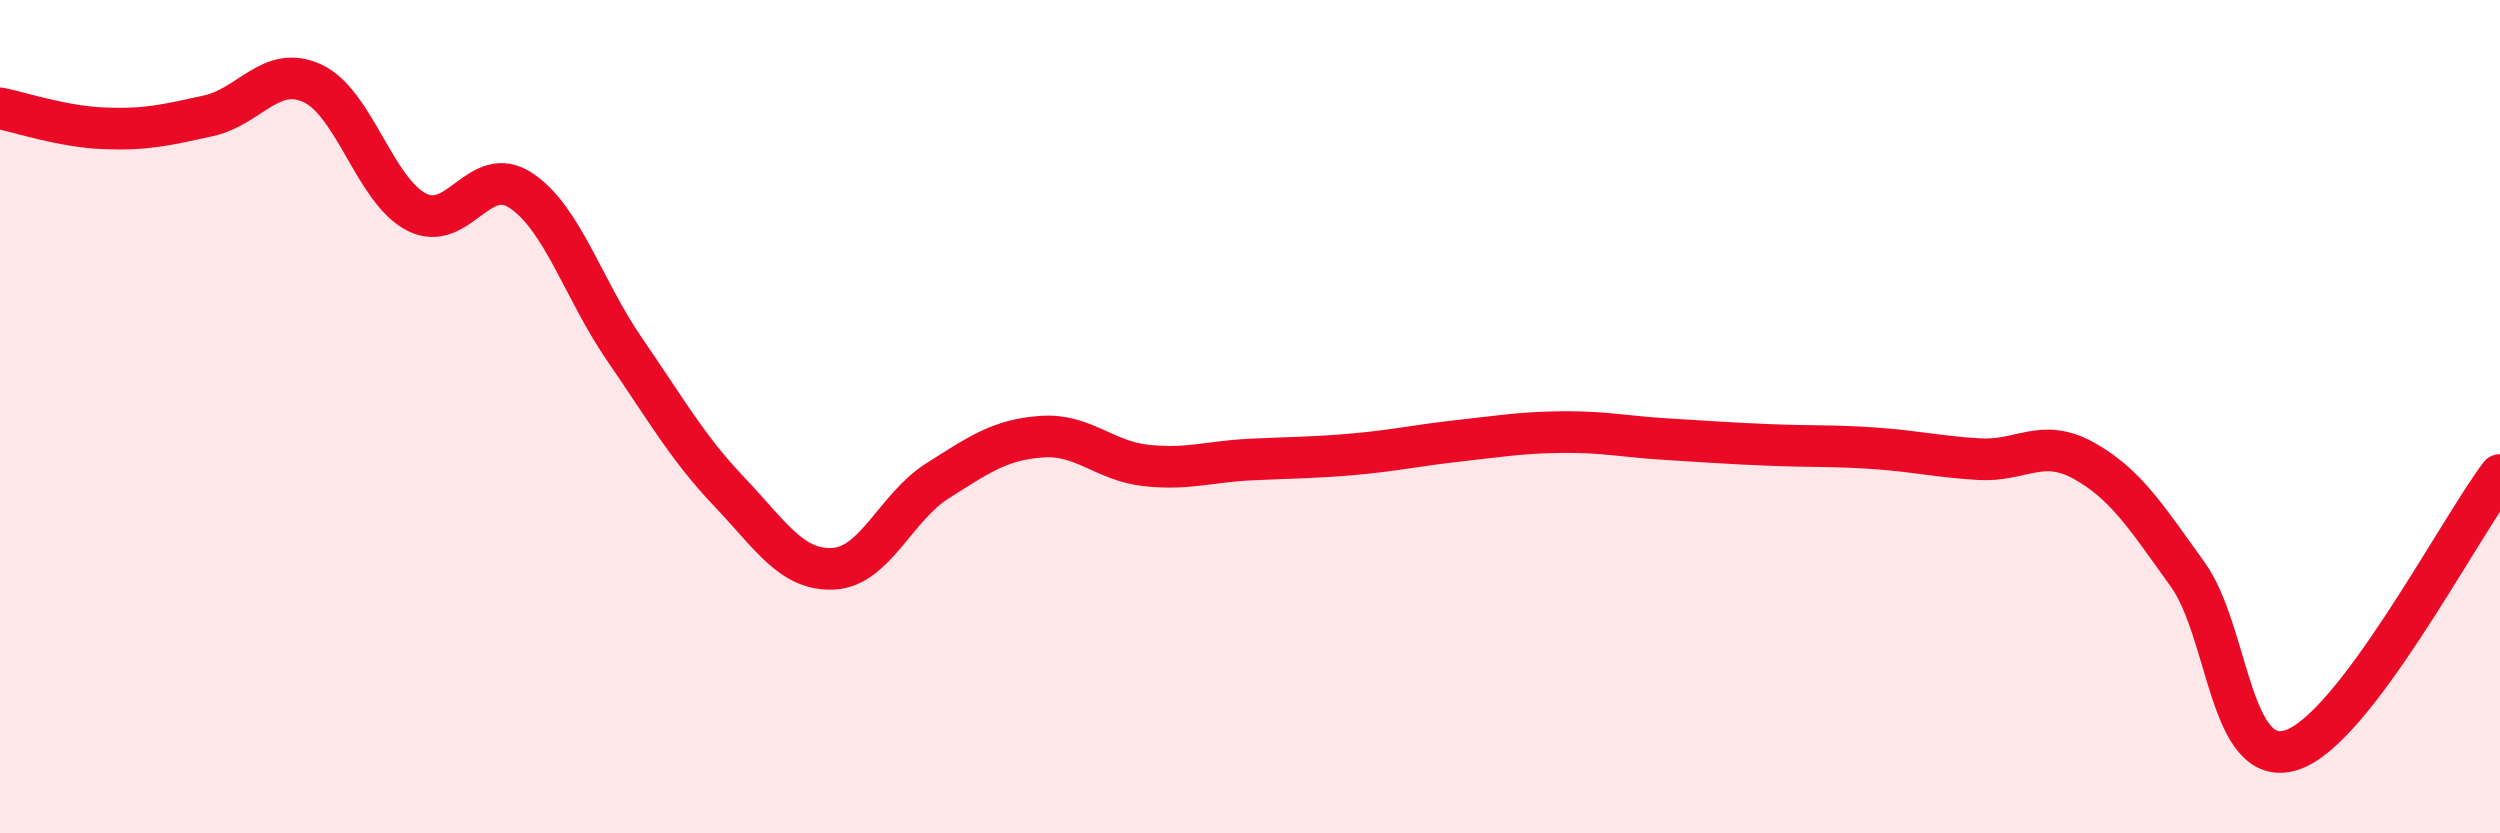
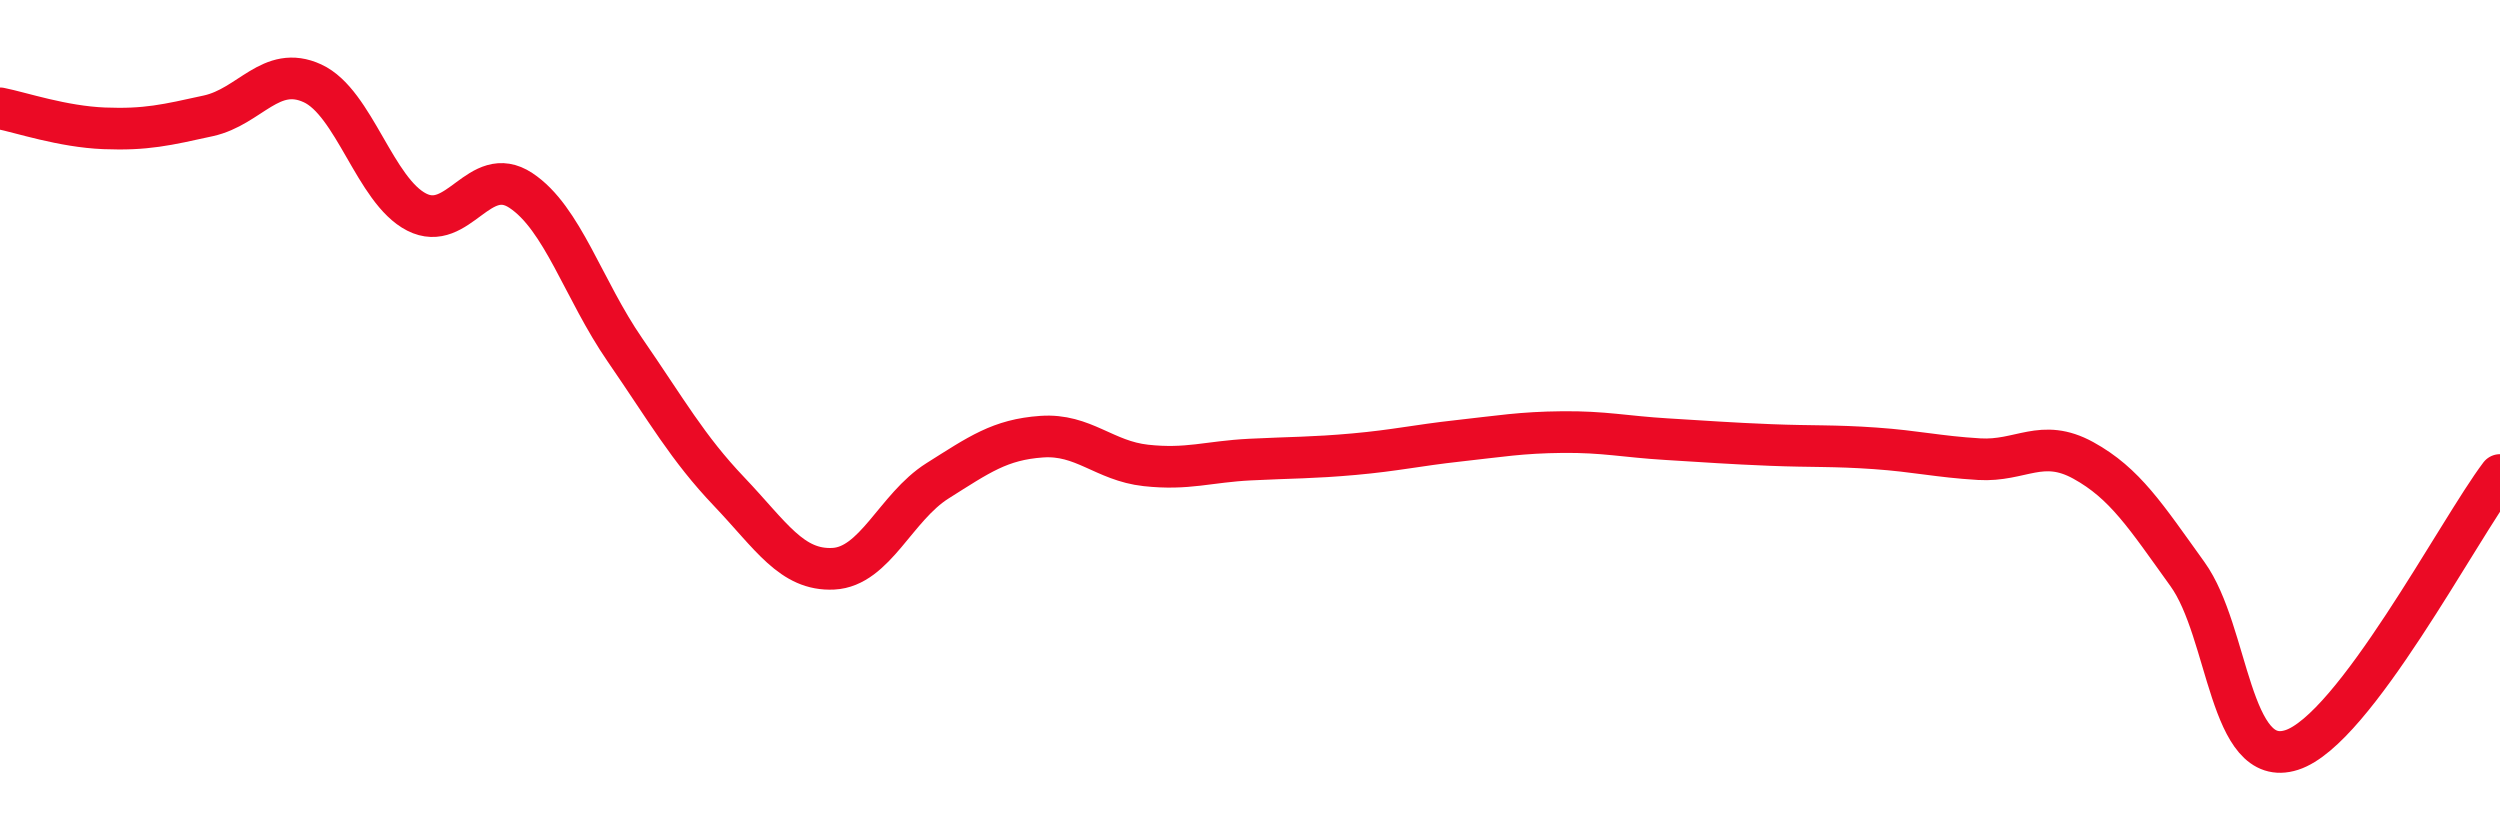
<svg xmlns="http://www.w3.org/2000/svg" width="60" height="20" viewBox="0 0 60 20">
-   <path d="M 0,2.6 C 0.5,2.7 1.5,3.04 2.5,3.08 C 3.5,3.12 4,3 5,2.78 C 6,2.56 6.5,1.54 7.5,2 C 8.5,2.46 9,4.58 10,5.09 C 11,5.6 11.5,3.91 12.5,4.57 C 13.5,5.23 14,6.95 15,8.4 C 16,9.85 16.5,10.75 17.5,11.8 C 18.5,12.85 19,13.7 20,13.65 C 21,13.6 21.5,12.17 22.5,11.54 C 23.5,10.91 24,10.55 25,10.48 C 26,10.41 26.5,11.06 27.5,11.17 C 28.5,11.28 29,11.08 30,11.03 C 31,10.98 31.5,10.99 32.5,10.9 C 33.5,10.81 34,10.69 35,10.58 C 36,10.47 36.5,10.38 37.5,10.37 C 38.5,10.36 39,10.48 40,10.54 C 41,10.6 41.5,10.64 42.5,10.68 C 43.5,10.72 44,10.69 45,10.76 C 46,10.83 46.5,10.96 47.5,11.02 C 48.5,11.08 49,10.5 50,11.05 C 51,11.6 51.5,12.39 52.5,13.78 C 53.5,15.17 53.5,18.48 55,18 C 56.5,17.52 59,12.72 60,11.4L60 20L0 20Z" fill="#EB0A25" opacity="0.1" stroke-linecap="round" stroke-linejoin="round" />
  <path d="M 0,2.6 C 0.5,2.7 1.5,3.04 2.5,3.08 C 3.5,3.12 4,3 5,2.78 C 6,2.56 6.5,1.54 7.5,2 C 8.5,2.46 9,4.58 10,5.09 C 11,5.6 11.5,3.91 12.5,4.57 C 13.5,5.23 14,6.95 15,8.4 C 16,9.85 16.5,10.75 17.5,11.8 C 18.5,12.85 19,13.7 20,13.65 C 21,13.6 21.5,12.17 22.5,11.54 C 23.5,10.91 24,10.55 25,10.48 C 26,10.41 26.5,11.06 27.5,11.17 C 28.5,11.28 29,11.08 30,11.03 C 31,10.98 31.5,10.99 32.5,10.9 C 33.5,10.81 34,10.69 35,10.58 C 36,10.47 36.5,10.38 37.5,10.37 C 38.5,10.36 39,10.48 40,10.54 C 41,10.6 41.5,10.64 42.5,10.68 C 43.5,10.72 44,10.69 45,10.76 C 46,10.83 46.5,10.96 47.5,11.02 C 48.5,11.08 49,10.5 50,11.05 C 51,11.6 51.5,12.39 52.5,13.78 C 53.5,15.17 53.5,18.48 55,18 C 56.5,17.52 59,12.72 60,11.4" stroke="#EB0A25" stroke-width="1" fill="none" stroke-linecap="round" stroke-linejoin="round" />
</svg>